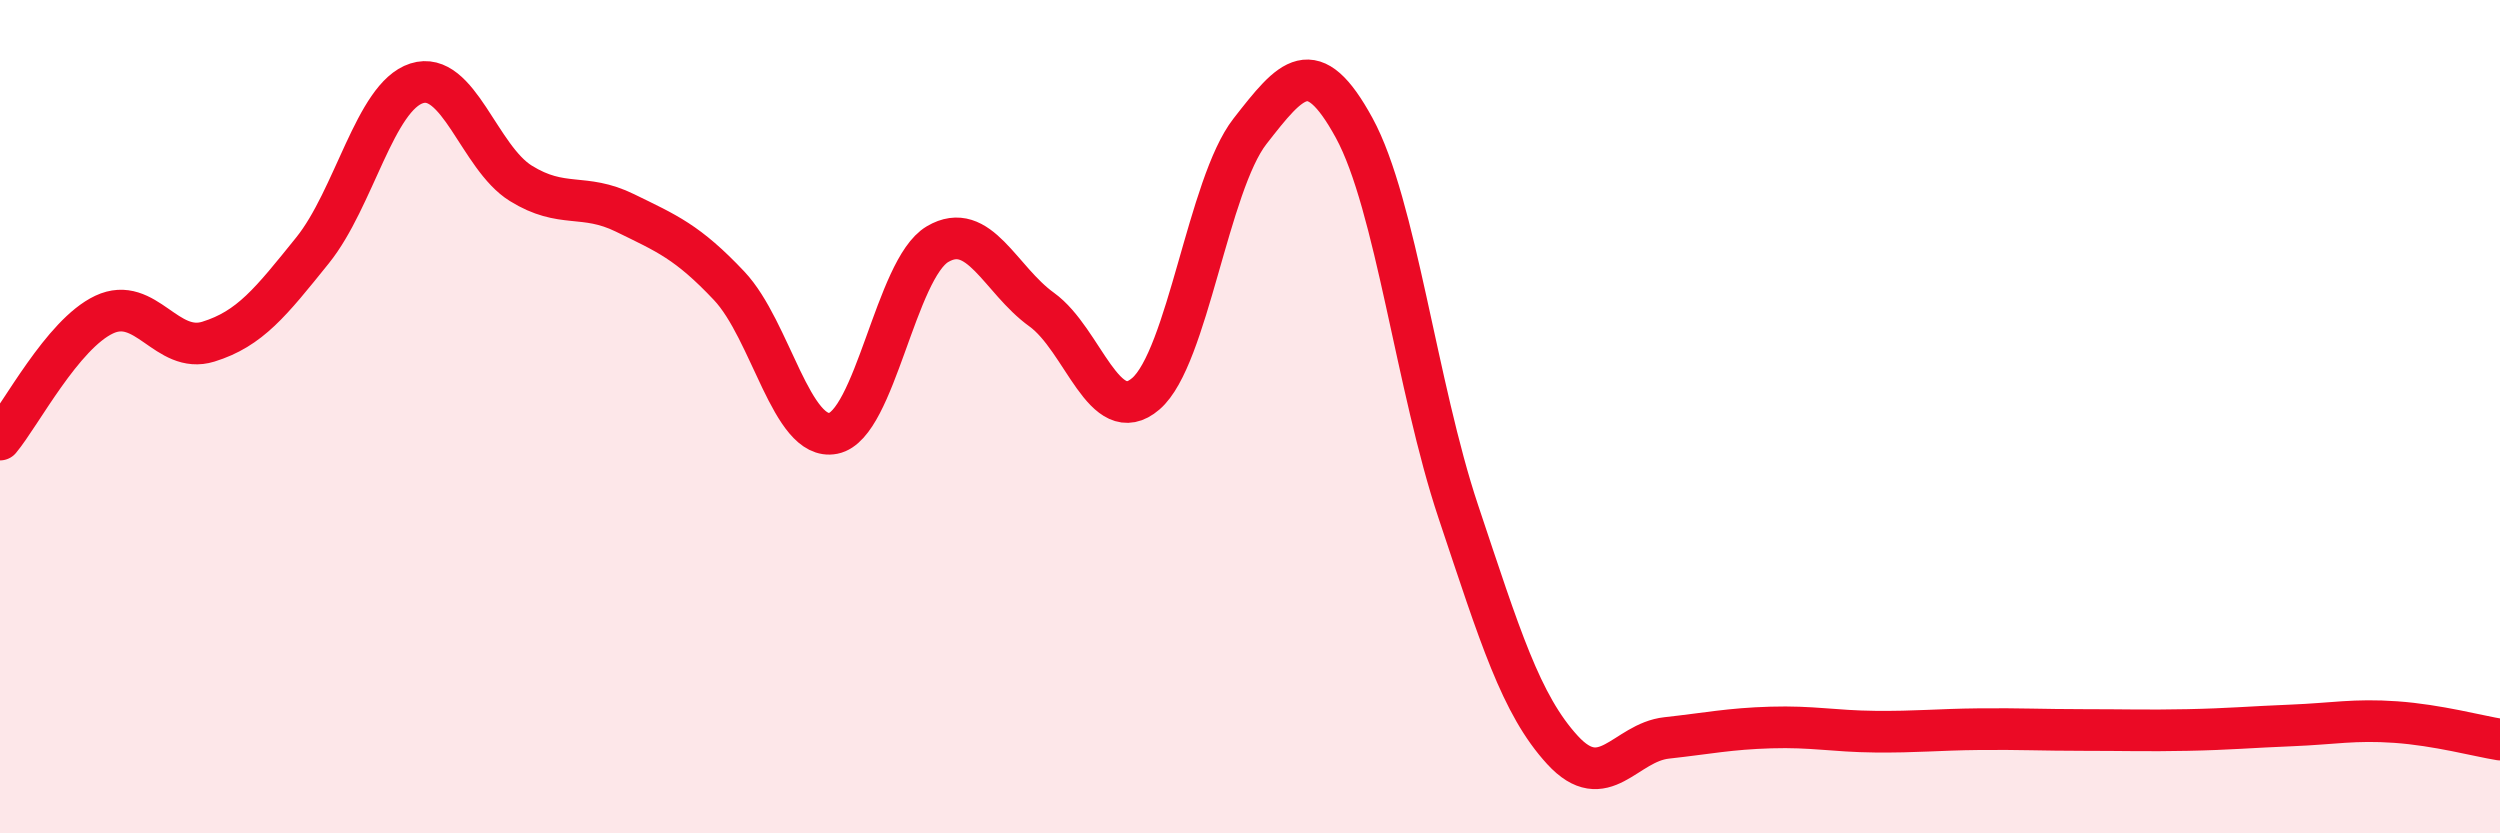
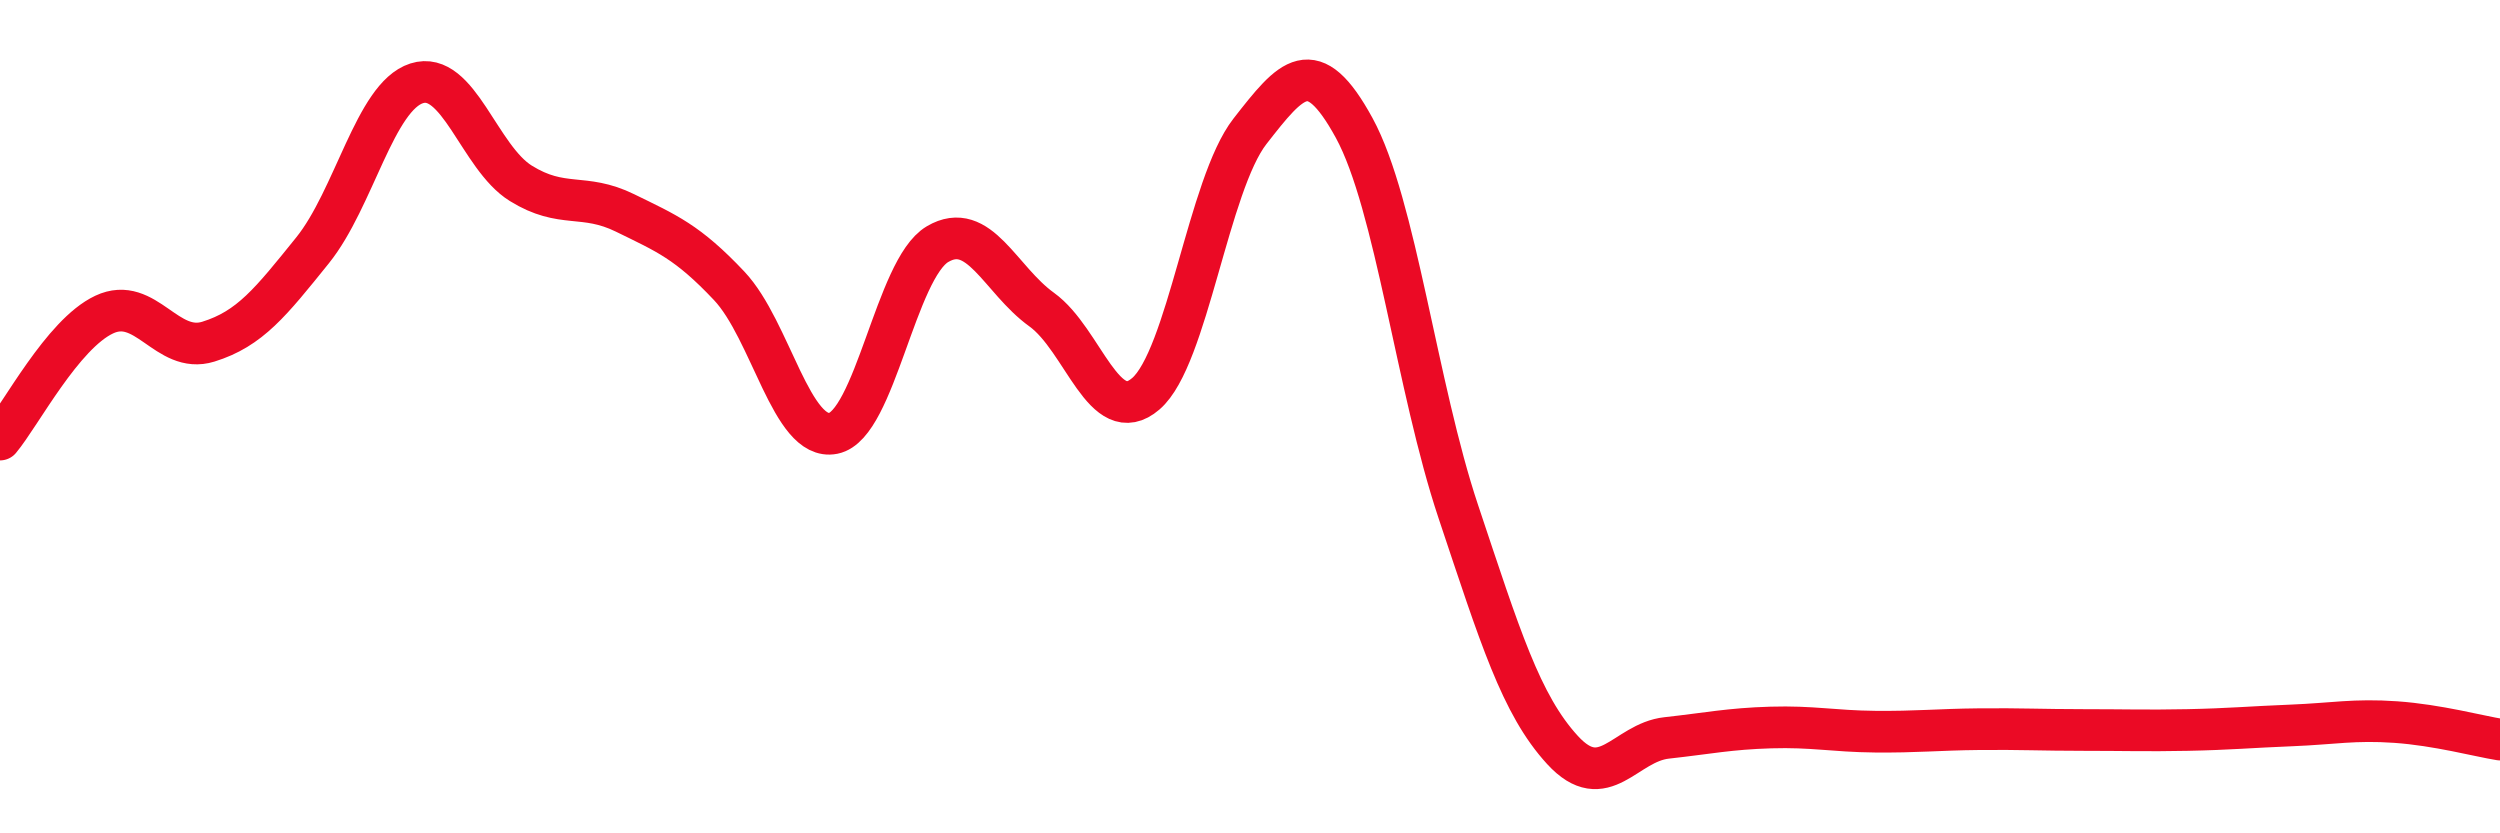
<svg xmlns="http://www.w3.org/2000/svg" width="60" height="20" viewBox="0 0 60 20">
-   <path d="M 0,10.55 C 0.5,9.95 1.5,8.02 2.5,7.55 C 3.5,7.08 4,8.51 5,8.2 C 6,7.89 6.5,7.25 7.5,6.01 C 8.5,4.77 9,2.32 10,2 C 11,1.68 11.5,3.78 12.5,4.4 C 13.5,5.02 14,4.62 15,5.11 C 16,5.6 16.5,5.8 17.5,6.86 C 18.5,7.92 19,10.6 20,10.4 C 21,10.2 21.5,6.45 22.5,5.86 C 23.5,5.27 24,6.71 25,7.43 C 26,8.15 26.5,10.31 27.5,9.45 C 28.5,8.59 29,4.43 30,3.15 C 31,1.87 31.5,1.24 32.5,3.07 C 33.5,4.9 34,9.29 35,12.28 C 36,15.27 36.5,16.91 37.5,18 C 38.5,19.09 39,17.82 40,17.71 C 41,17.6 41.5,17.49 42.5,17.46 C 43.5,17.43 44,17.55 45,17.56 C 46,17.57 46.5,17.51 47.5,17.5 C 48.5,17.49 49,17.52 50,17.52 C 51,17.52 51.5,17.54 52.5,17.52 C 53.5,17.5 54,17.45 55,17.41 C 56,17.37 56.5,17.26 57.5,17.33 C 58.5,17.4 59.5,17.67 60,17.75L60 20L0 20Z" fill="#EB0A25" opacity="0.1" stroke-linecap="round" stroke-linejoin="round" />
  <path d="M 0,10.55 C 0.5,9.95 1.5,8.02 2.5,7.55 C 3.5,7.08 4,8.51 5,8.2 C 6,7.89 6.5,7.25 7.5,6.01 C 8.5,4.77 9,2.32 10,2 C 11,1.68 11.5,3.78 12.5,4.4 C 13.5,5.02 14,4.62 15,5.11 C 16,5.6 16.5,5.8 17.5,6.86 C 18.5,7.92 19,10.6 20,10.4 C 21,10.2 21.5,6.45 22.5,5.86 C 23.5,5.27 24,6.71 25,7.43 C 26,8.15 26.5,10.31 27.5,9.45 C 28.5,8.59 29,4.43 30,3.15 C 31,1.87 31.5,1.24 32.5,3.07 C 33.5,4.9 34,9.29 35,12.28 C 36,15.27 36.5,16.91 37.5,18 C 38.5,19.09 39,17.82 40,17.71 C 41,17.6 41.5,17.49 42.5,17.46 C 43.5,17.43 44,17.55 45,17.56 C 46,17.57 46.5,17.51 47.5,17.5 C 48.5,17.49 49,17.52 50,17.52 C 51,17.52 51.5,17.54 52.5,17.52 C 53.5,17.5 54,17.45 55,17.41 C 56,17.37 56.5,17.26 57.5,17.33 C 58.5,17.4 59.5,17.67 60,17.75" stroke="#EB0A25" stroke-width="1" fill="none" stroke-linecap="round" stroke-linejoin="round" />
</svg>